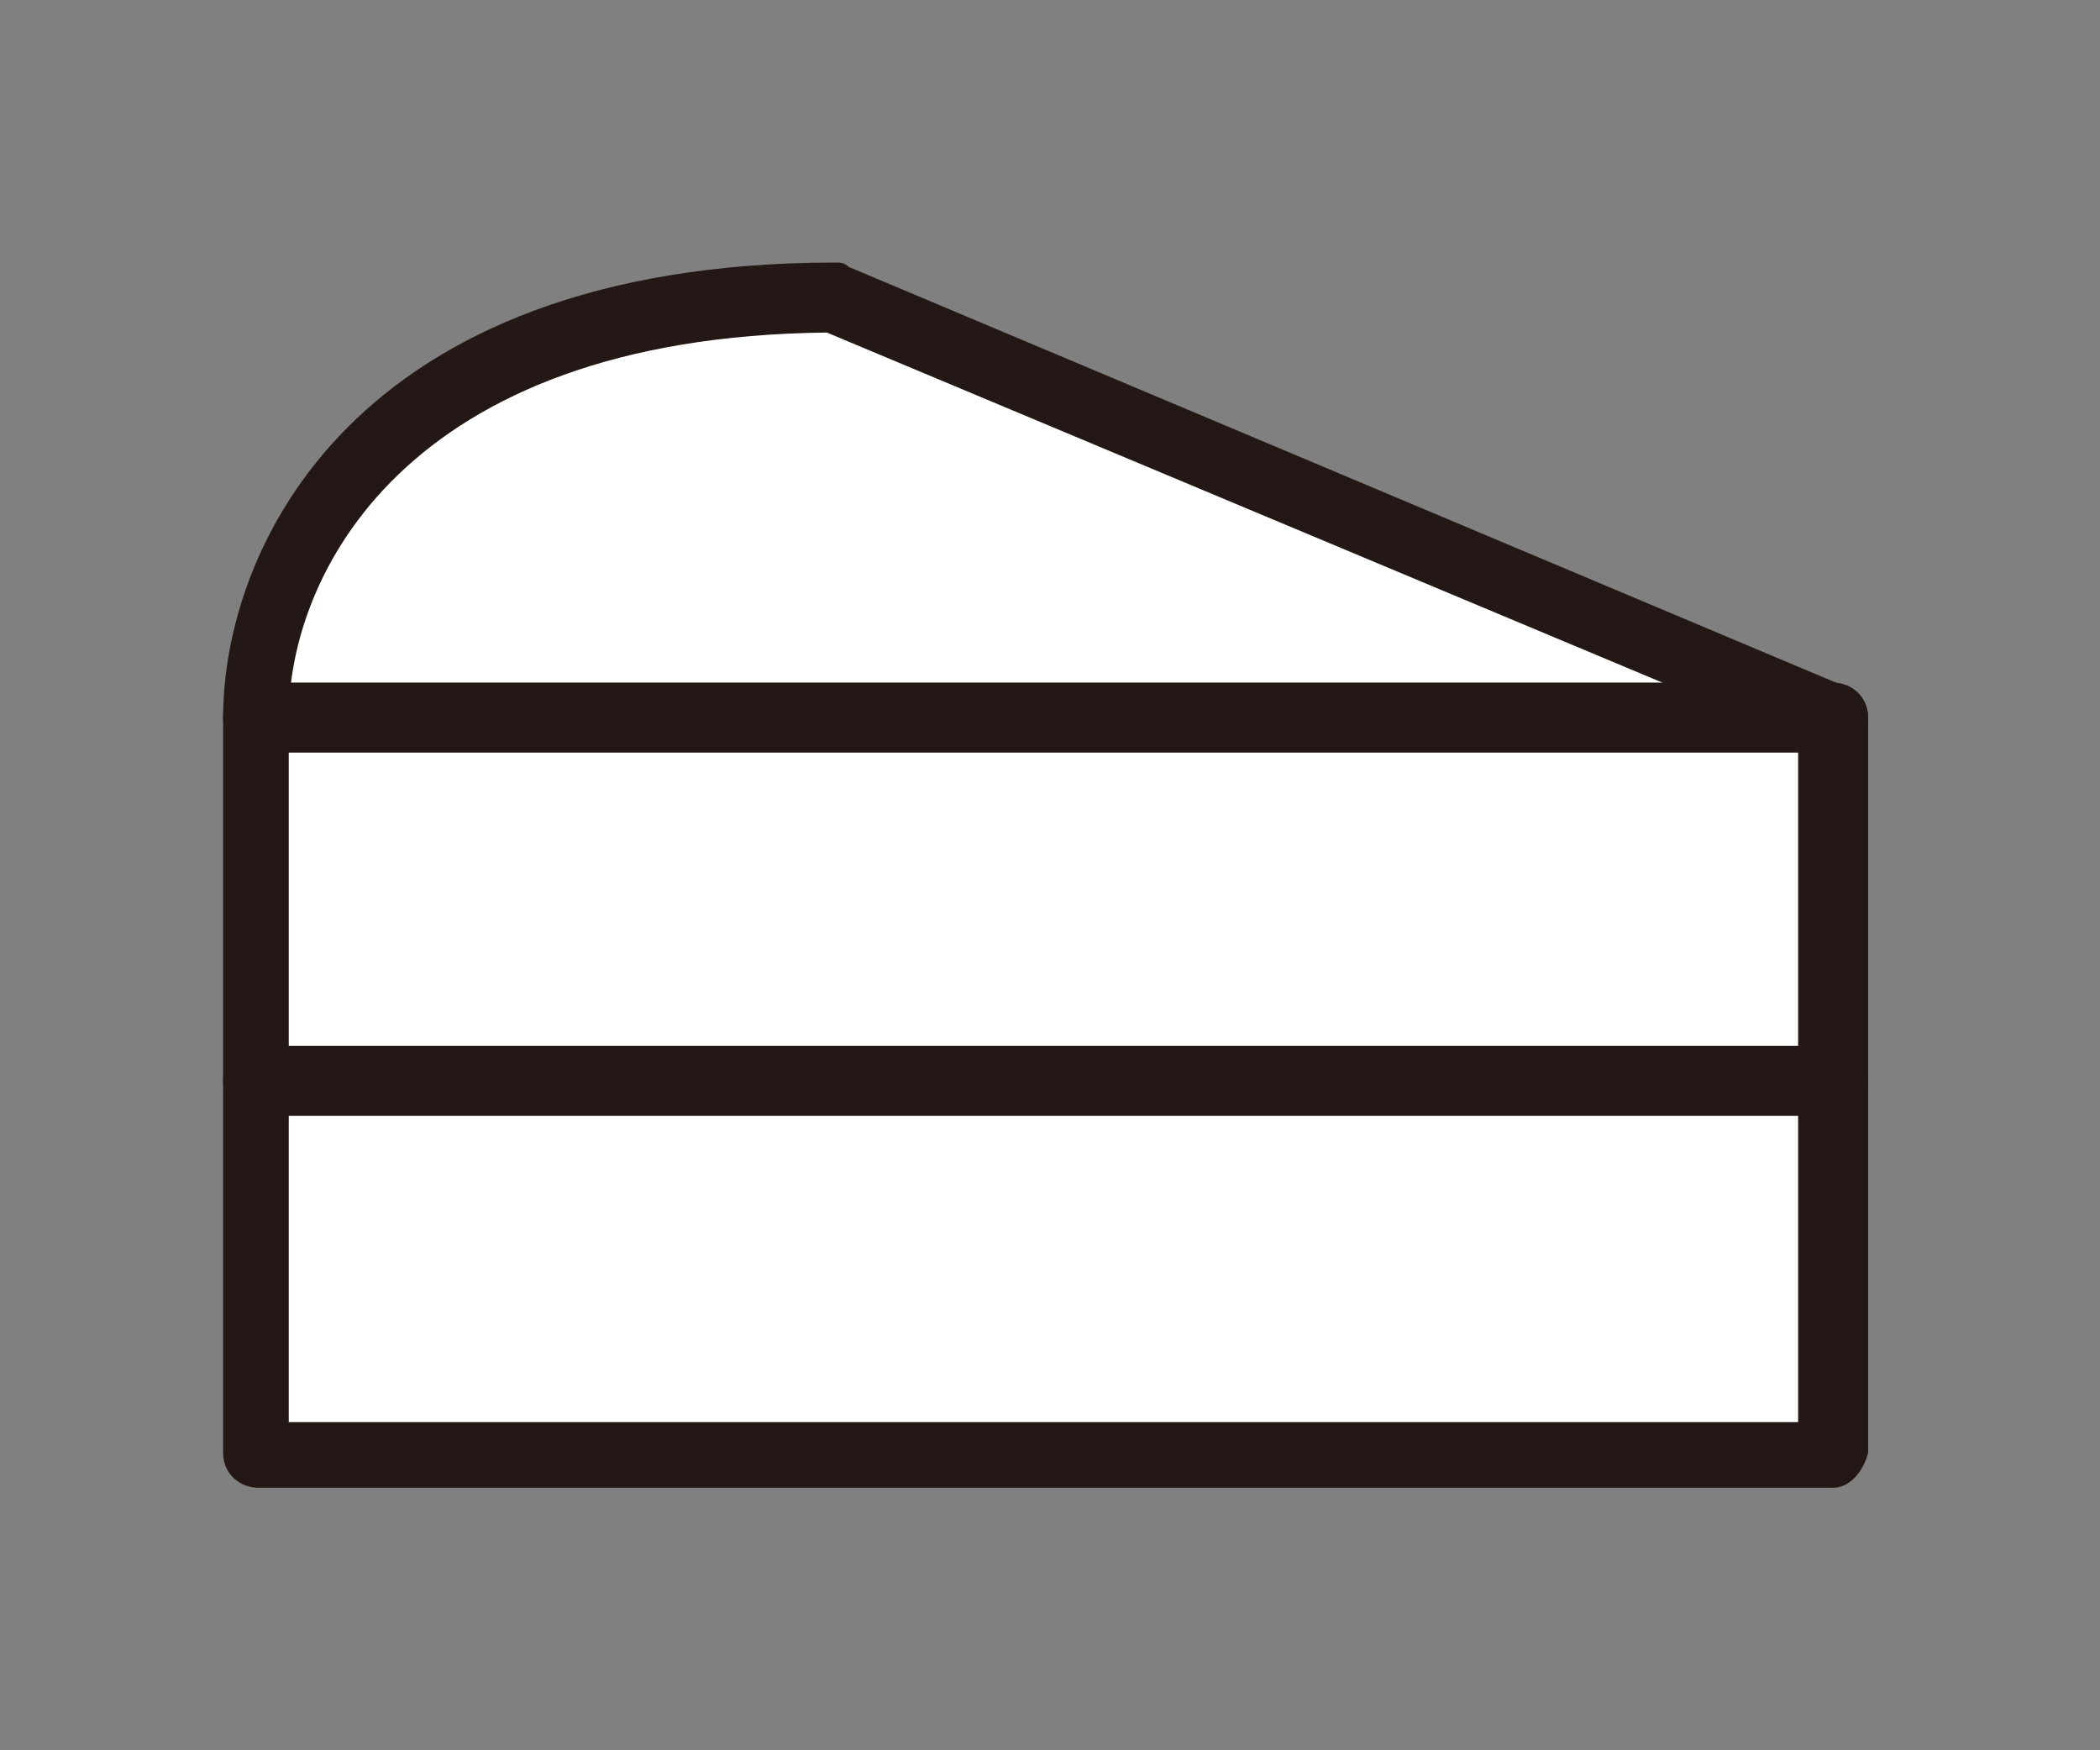
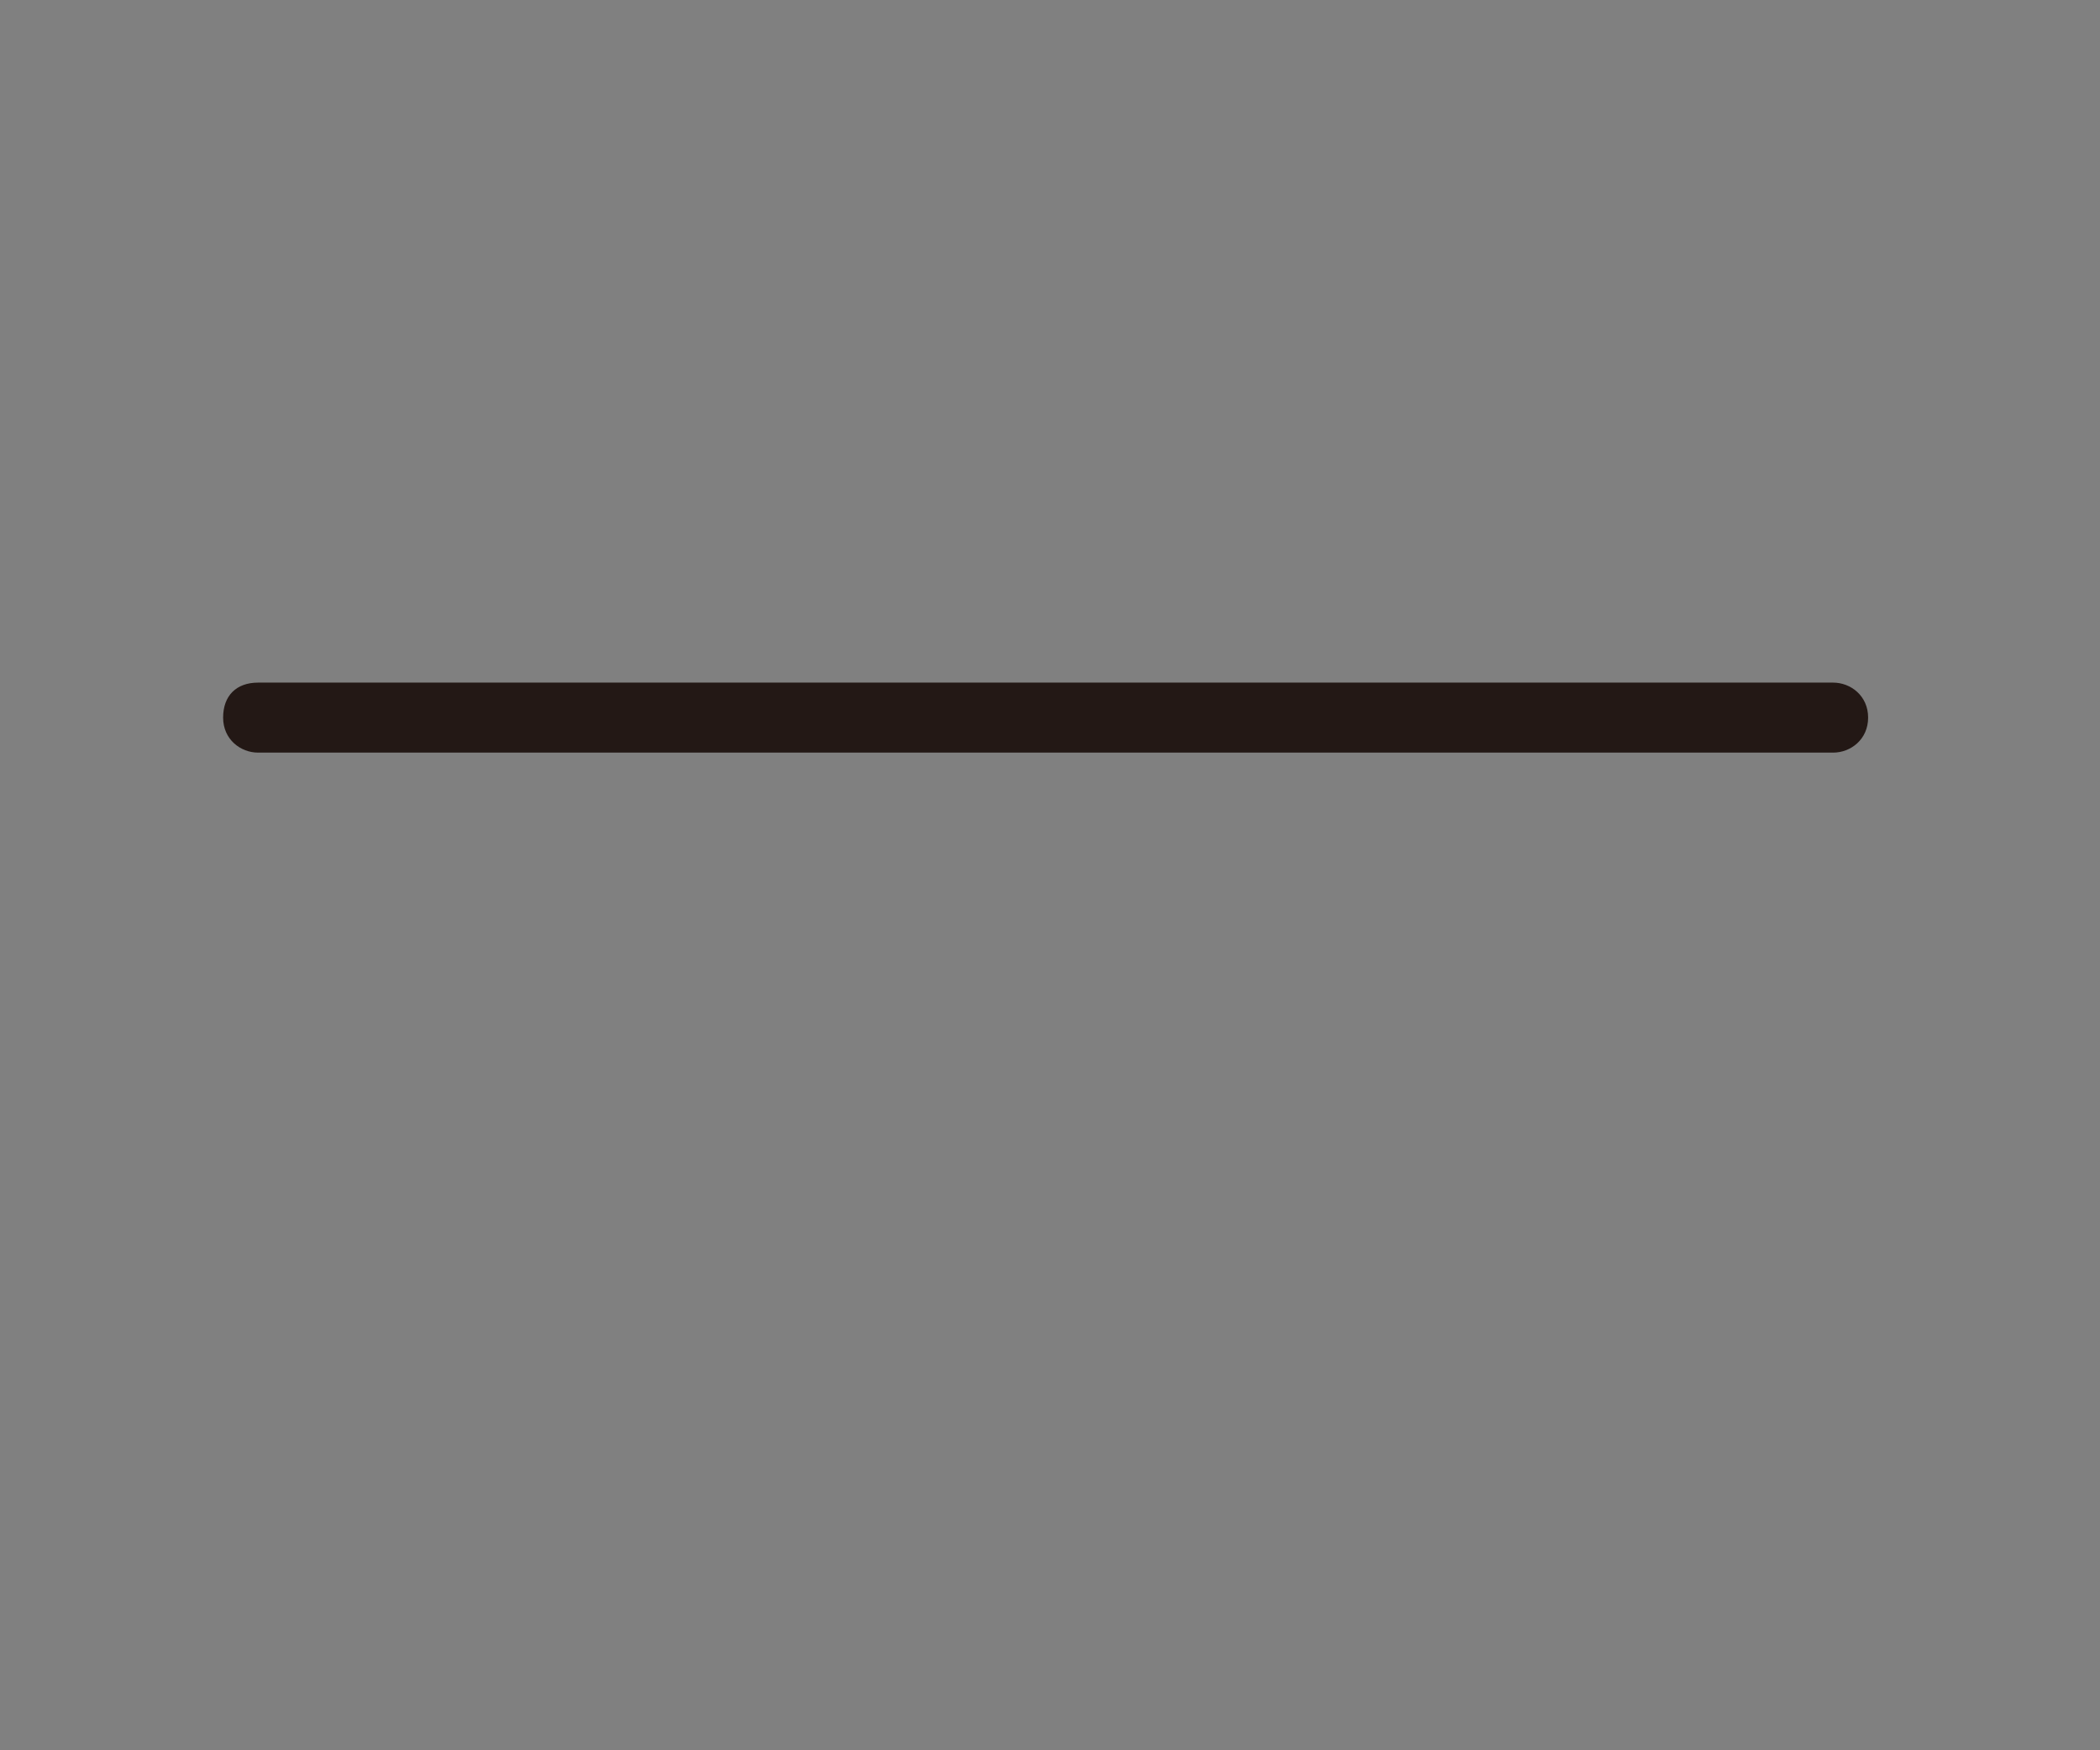
<svg xmlns="http://www.w3.org/2000/svg" version="1.1" id="レイヤー_1" x="0px" y="0px" viewBox="0 0 48 40" style="enable-background:new 0 0 48 40;" xml:space="preserve">
  <rect x="0" y="0" width="48" height="40" fill="#808080" stroke="none" />
  <style type="text/css">
	.st0{fill:#040000;}
	.st1{fill-rule:evenodd;clip-rule:evenodd;}
	.st2{fill:#231815;}
	.st3{fill:#0C0C0C;}
	.st4{fill:#FFFFFF;}
</style>
  <g transform="translate(80, 272)">
    <g>
-       <path class="st4" d="M-60.9-265.2c-10,0-13.2,5.6-13.2,9.6c0,4,0,16.8,0,16.8h36v-16.8L-60.9-265.2z" />
-       <path class="st2" d="M-38.1-238h-36c-0.4,0-0.8-0.3-0.8-0.8v-16.8c0-3.8,2.9-10.4,14-10.4c0.1,0,0.2,0,0.3,0.1l22.8,9.6    c0.3,0.1,0.5,0.4,0.5,0.7v16.8C-37.4-238.4-37.7-238-38.1-238z M-73.4-239.5h34.5v-15.6l-22.2-9.3c-9.7,0.1-12.3,5.6-12.3,8.8    V-239.5z" />
-     </g>
+       </g>
    <g>
-       <path class="st2" d="M-38.1-246.5h-36c-0.4,0-0.8-0.3-0.8-0.8s0.3-0.8,0.8-0.8h36c0.4,0,0.8,0.3,0.8,0.8S-37.7-246.5-38.1-246.5z" />
-     </g>
+       </g>
    <g>
      <path class="st2" d="M-38.1-254.8h-36c-0.4,0-0.8-0.3-0.8-0.8s0.3-0.8,0.8-0.8h36c0.4,0,0.8,0.3,0.8,0.8S-37.7-254.8-38.1-254.8z" />
    </g>
  </g>
</svg>